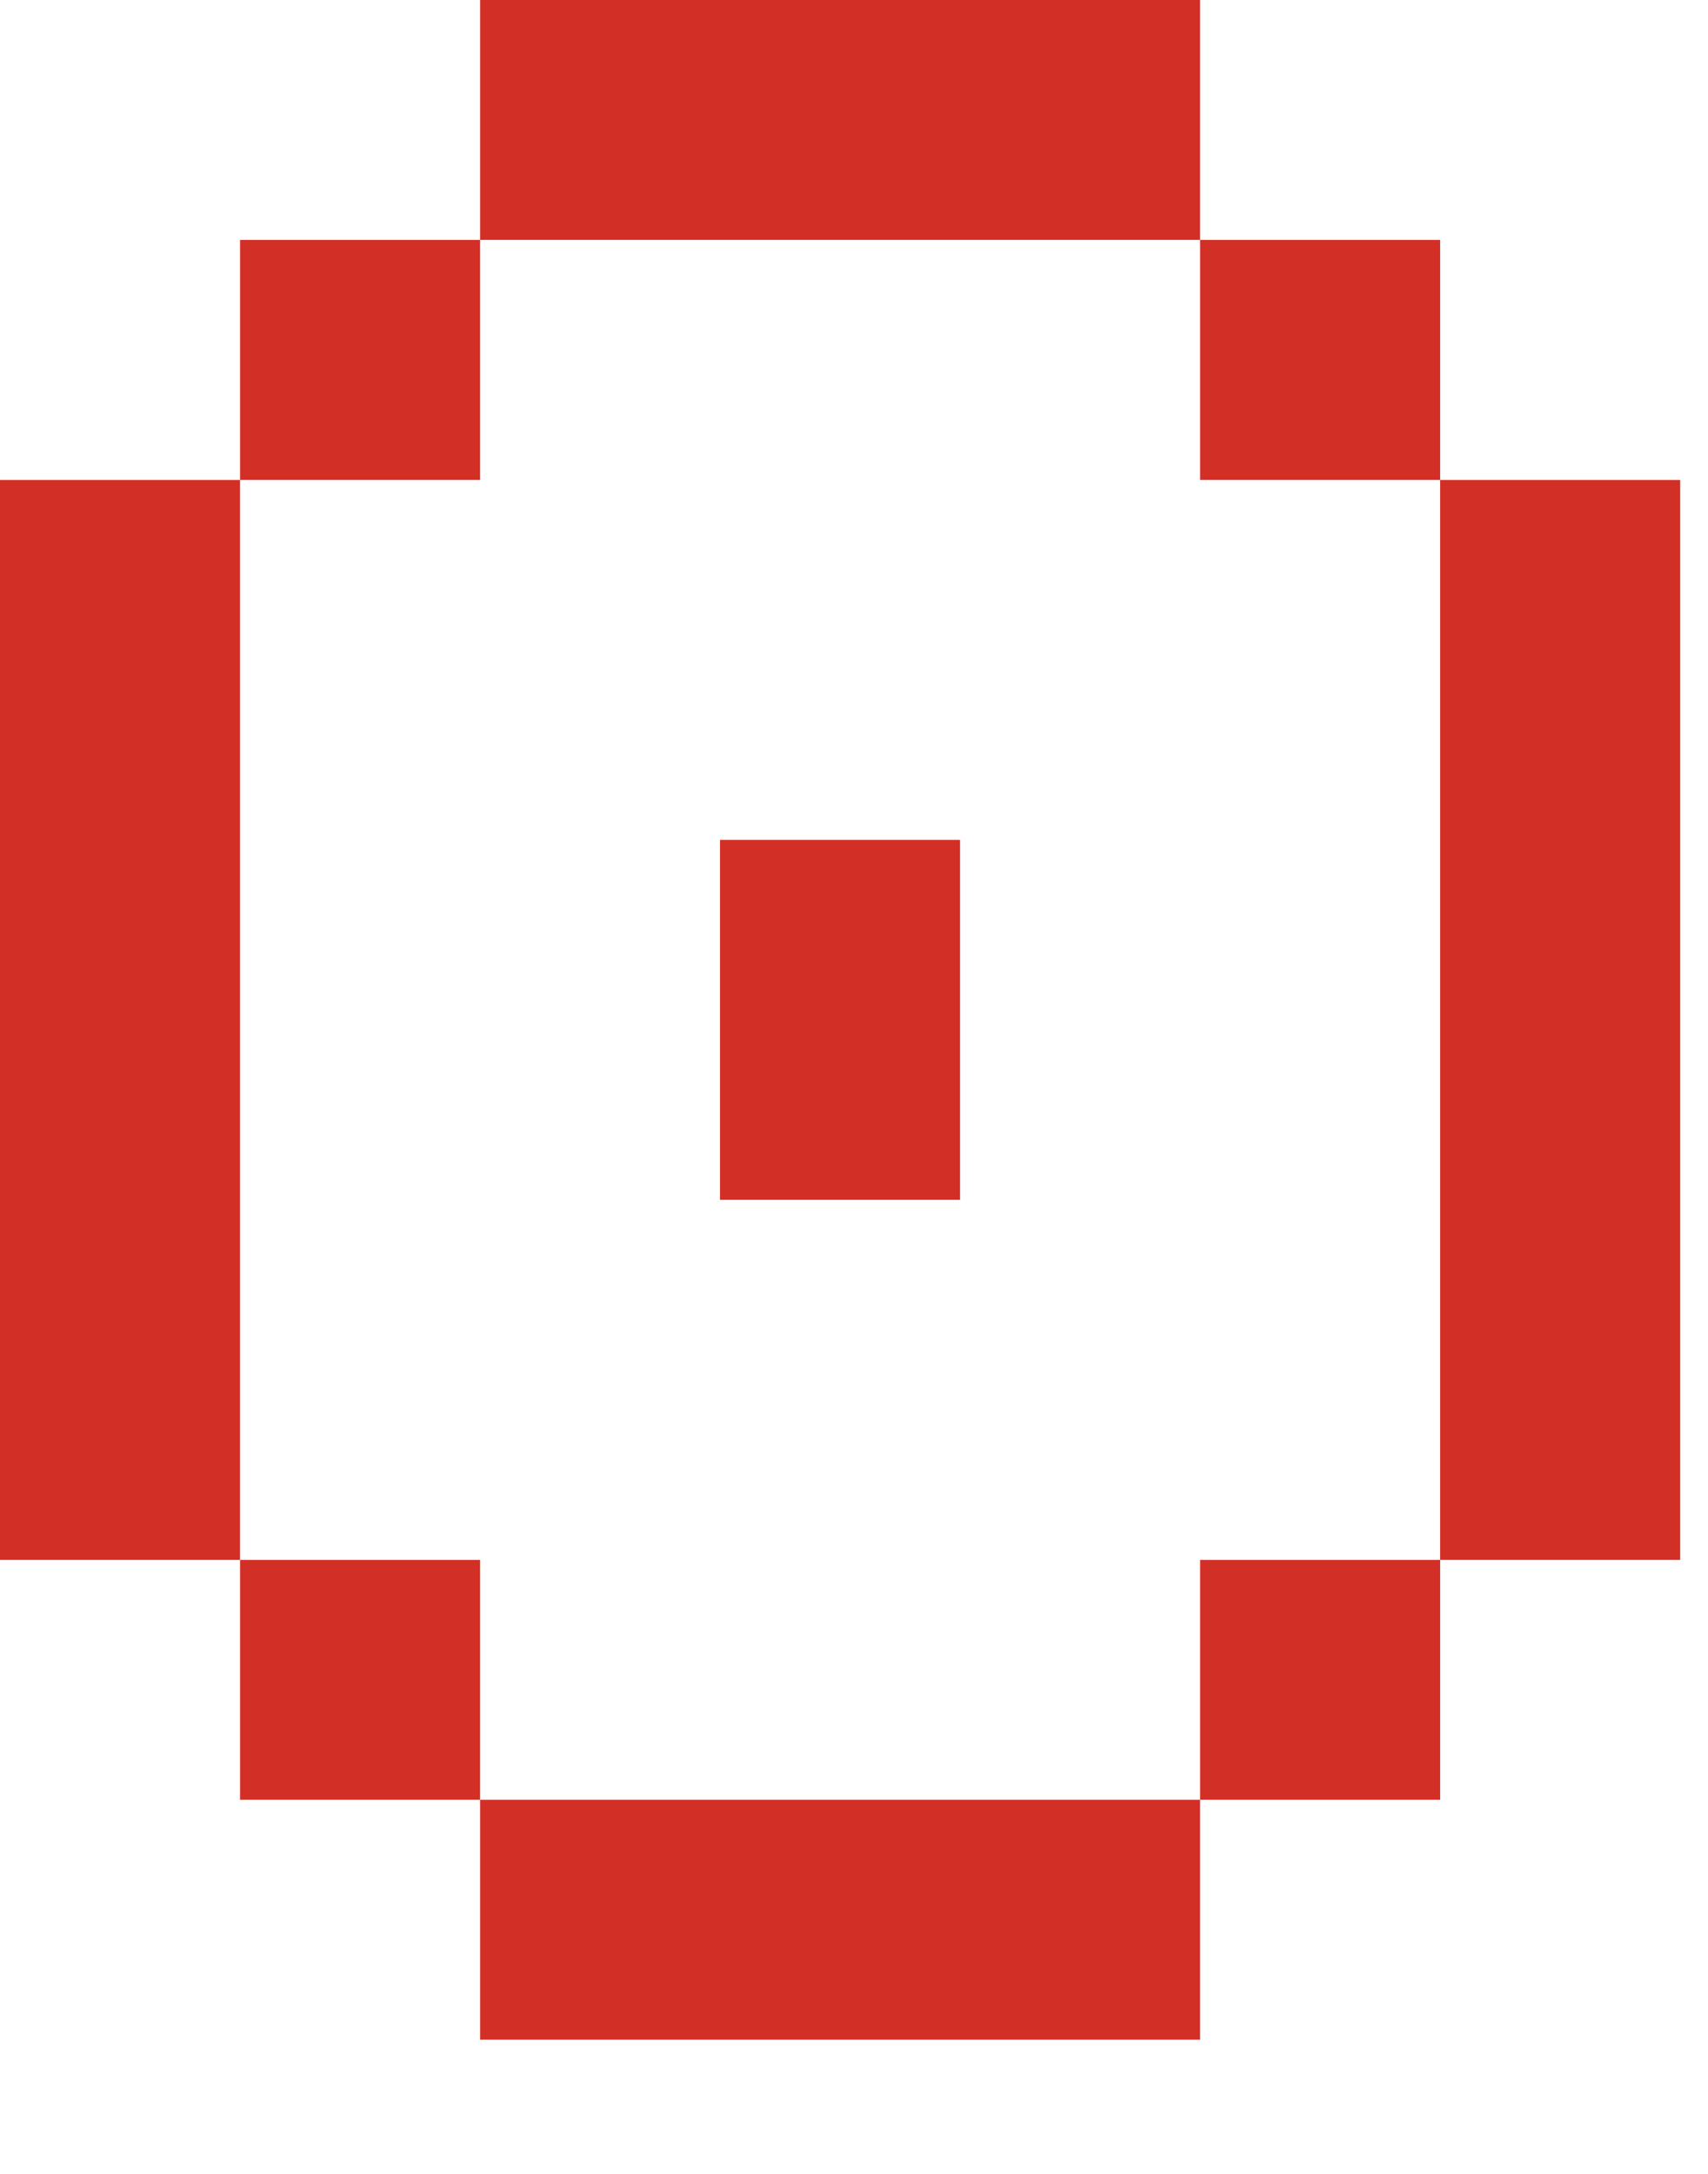
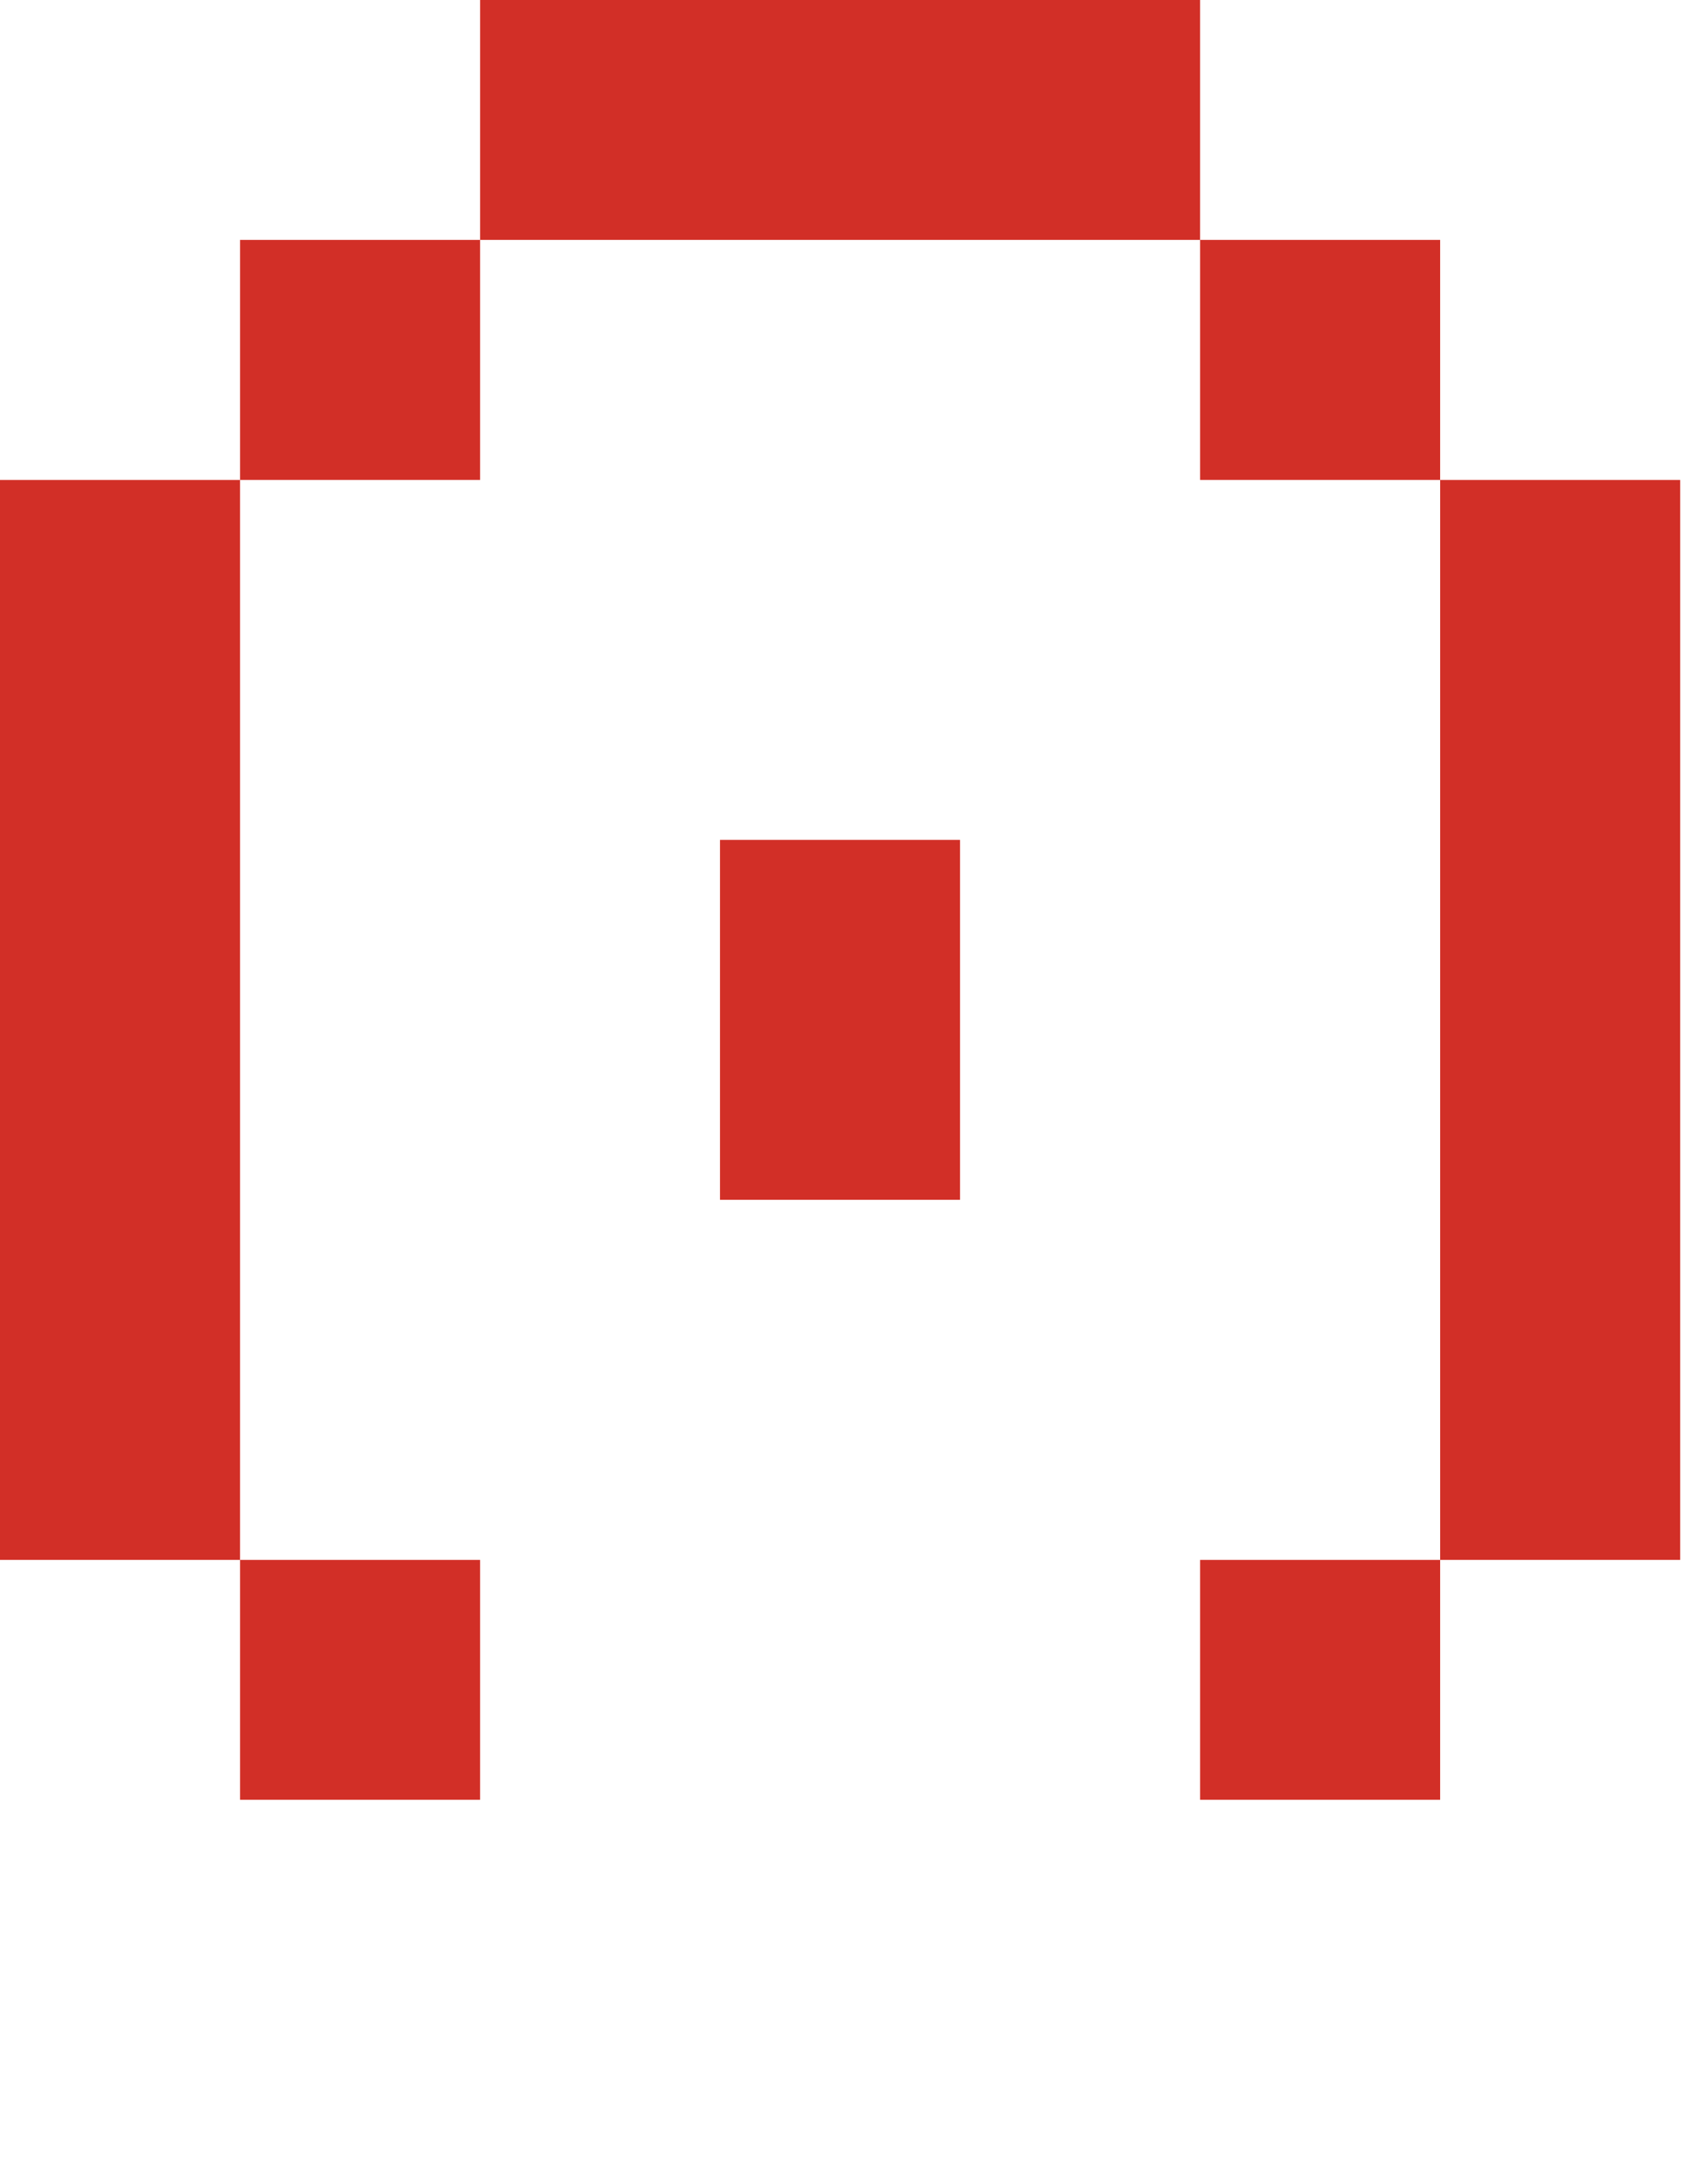
<svg xmlns="http://www.w3.org/2000/svg" fill="none" height="100%" overflow="visible" preserveAspectRatio="none" style="display: block;" viewBox="0 0 11 14" width="100%">
-   <path d="M0 3.091H1.546V10.046H0V3.091ZM3.092 3.091H1.546V1.545H3.092V3.091ZM3.092 10.046V11.591H1.546V10.046H3.092ZM7.729 0V1.545H3.092V0H7.729ZM3.092 11.591H7.729V13.136H3.092V11.591ZM6.183 5.409V7.727H4.637V5.409H6.183ZM9.275 1.545V3.091H7.729V1.545H9.275ZM9.275 11.591H7.729V10.046H9.275V11.591ZM10.821 3.091V10.046H9.275V3.091H10.821Z" fill="#D22F27" id="Vector" />
+   <path d="M0 3.091H1.546V10.046H0V3.091ZM3.092 3.091H1.546V1.545H3.092V3.091ZM3.092 10.046V11.591H1.546V10.046H3.092ZM7.729 0V1.545H3.092V0H7.729ZM3.092 11.591H7.729H3.092V11.591ZM6.183 5.409V7.727H4.637V5.409H6.183ZM9.275 1.545V3.091H7.729V1.545H9.275ZM9.275 11.591H7.729V10.046H9.275V11.591ZM10.821 3.091V10.046H9.275V3.091H10.821Z" fill="#D22F27" id="Vector" />
</svg>